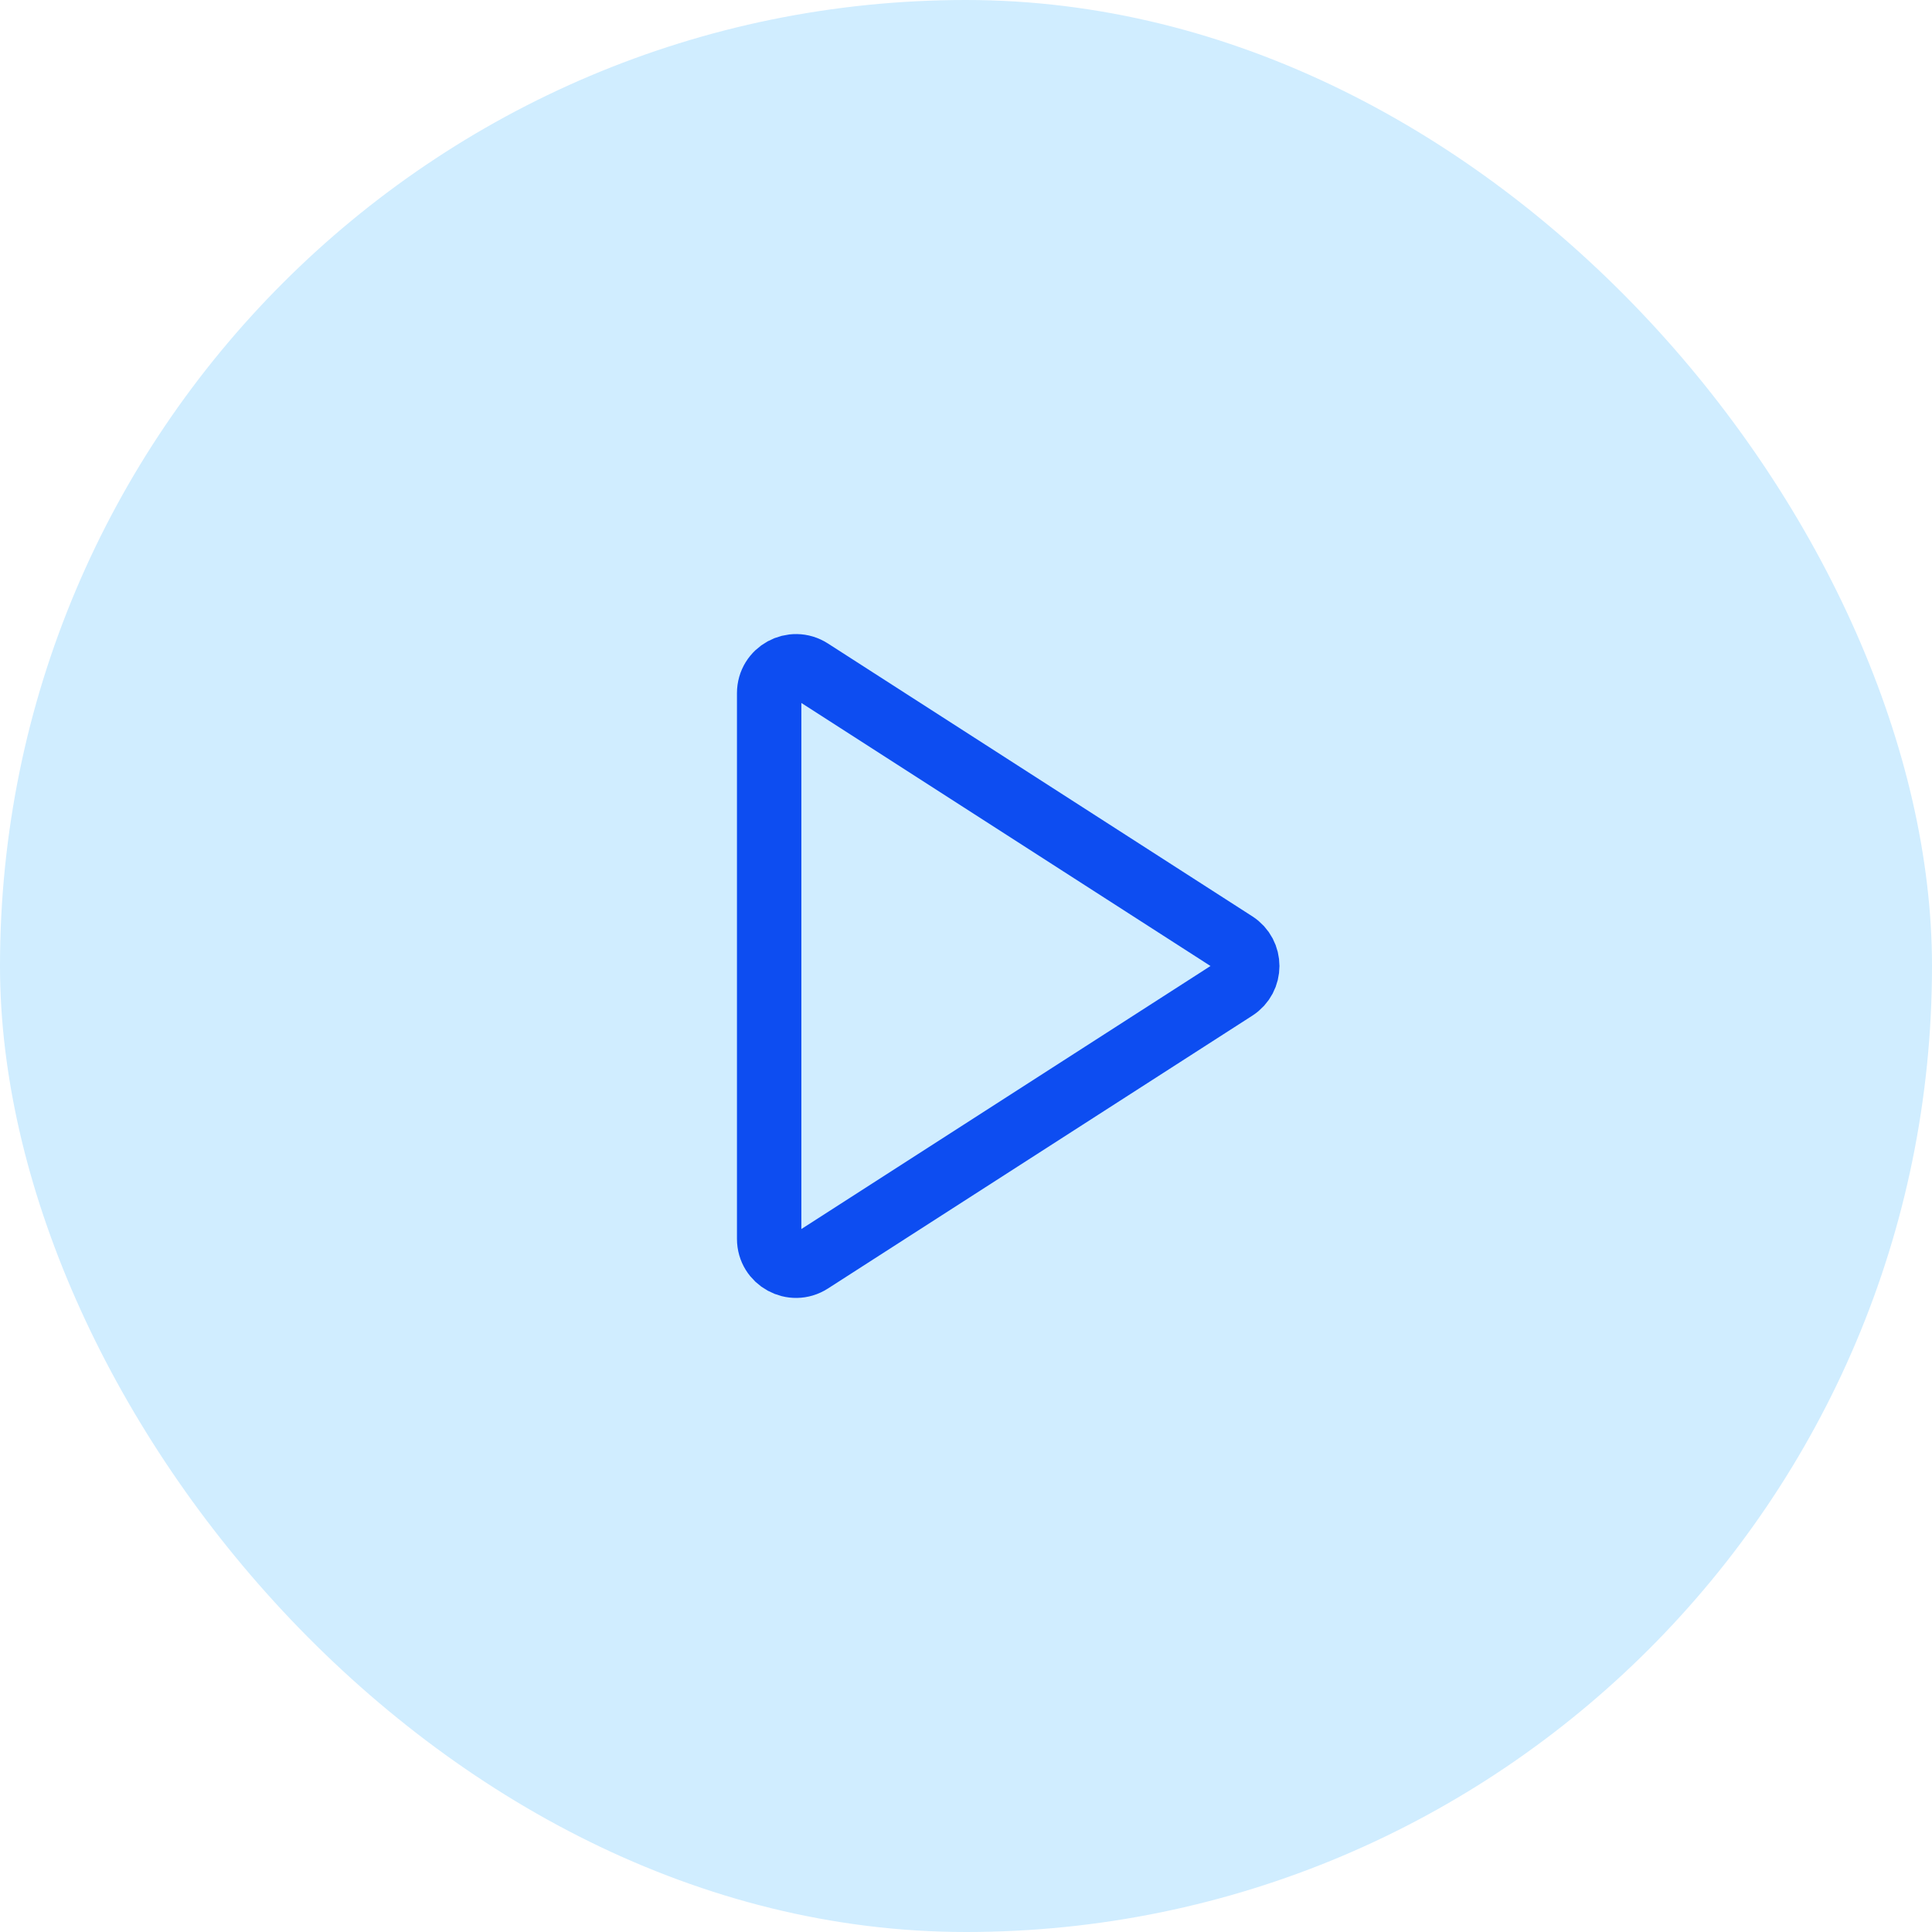
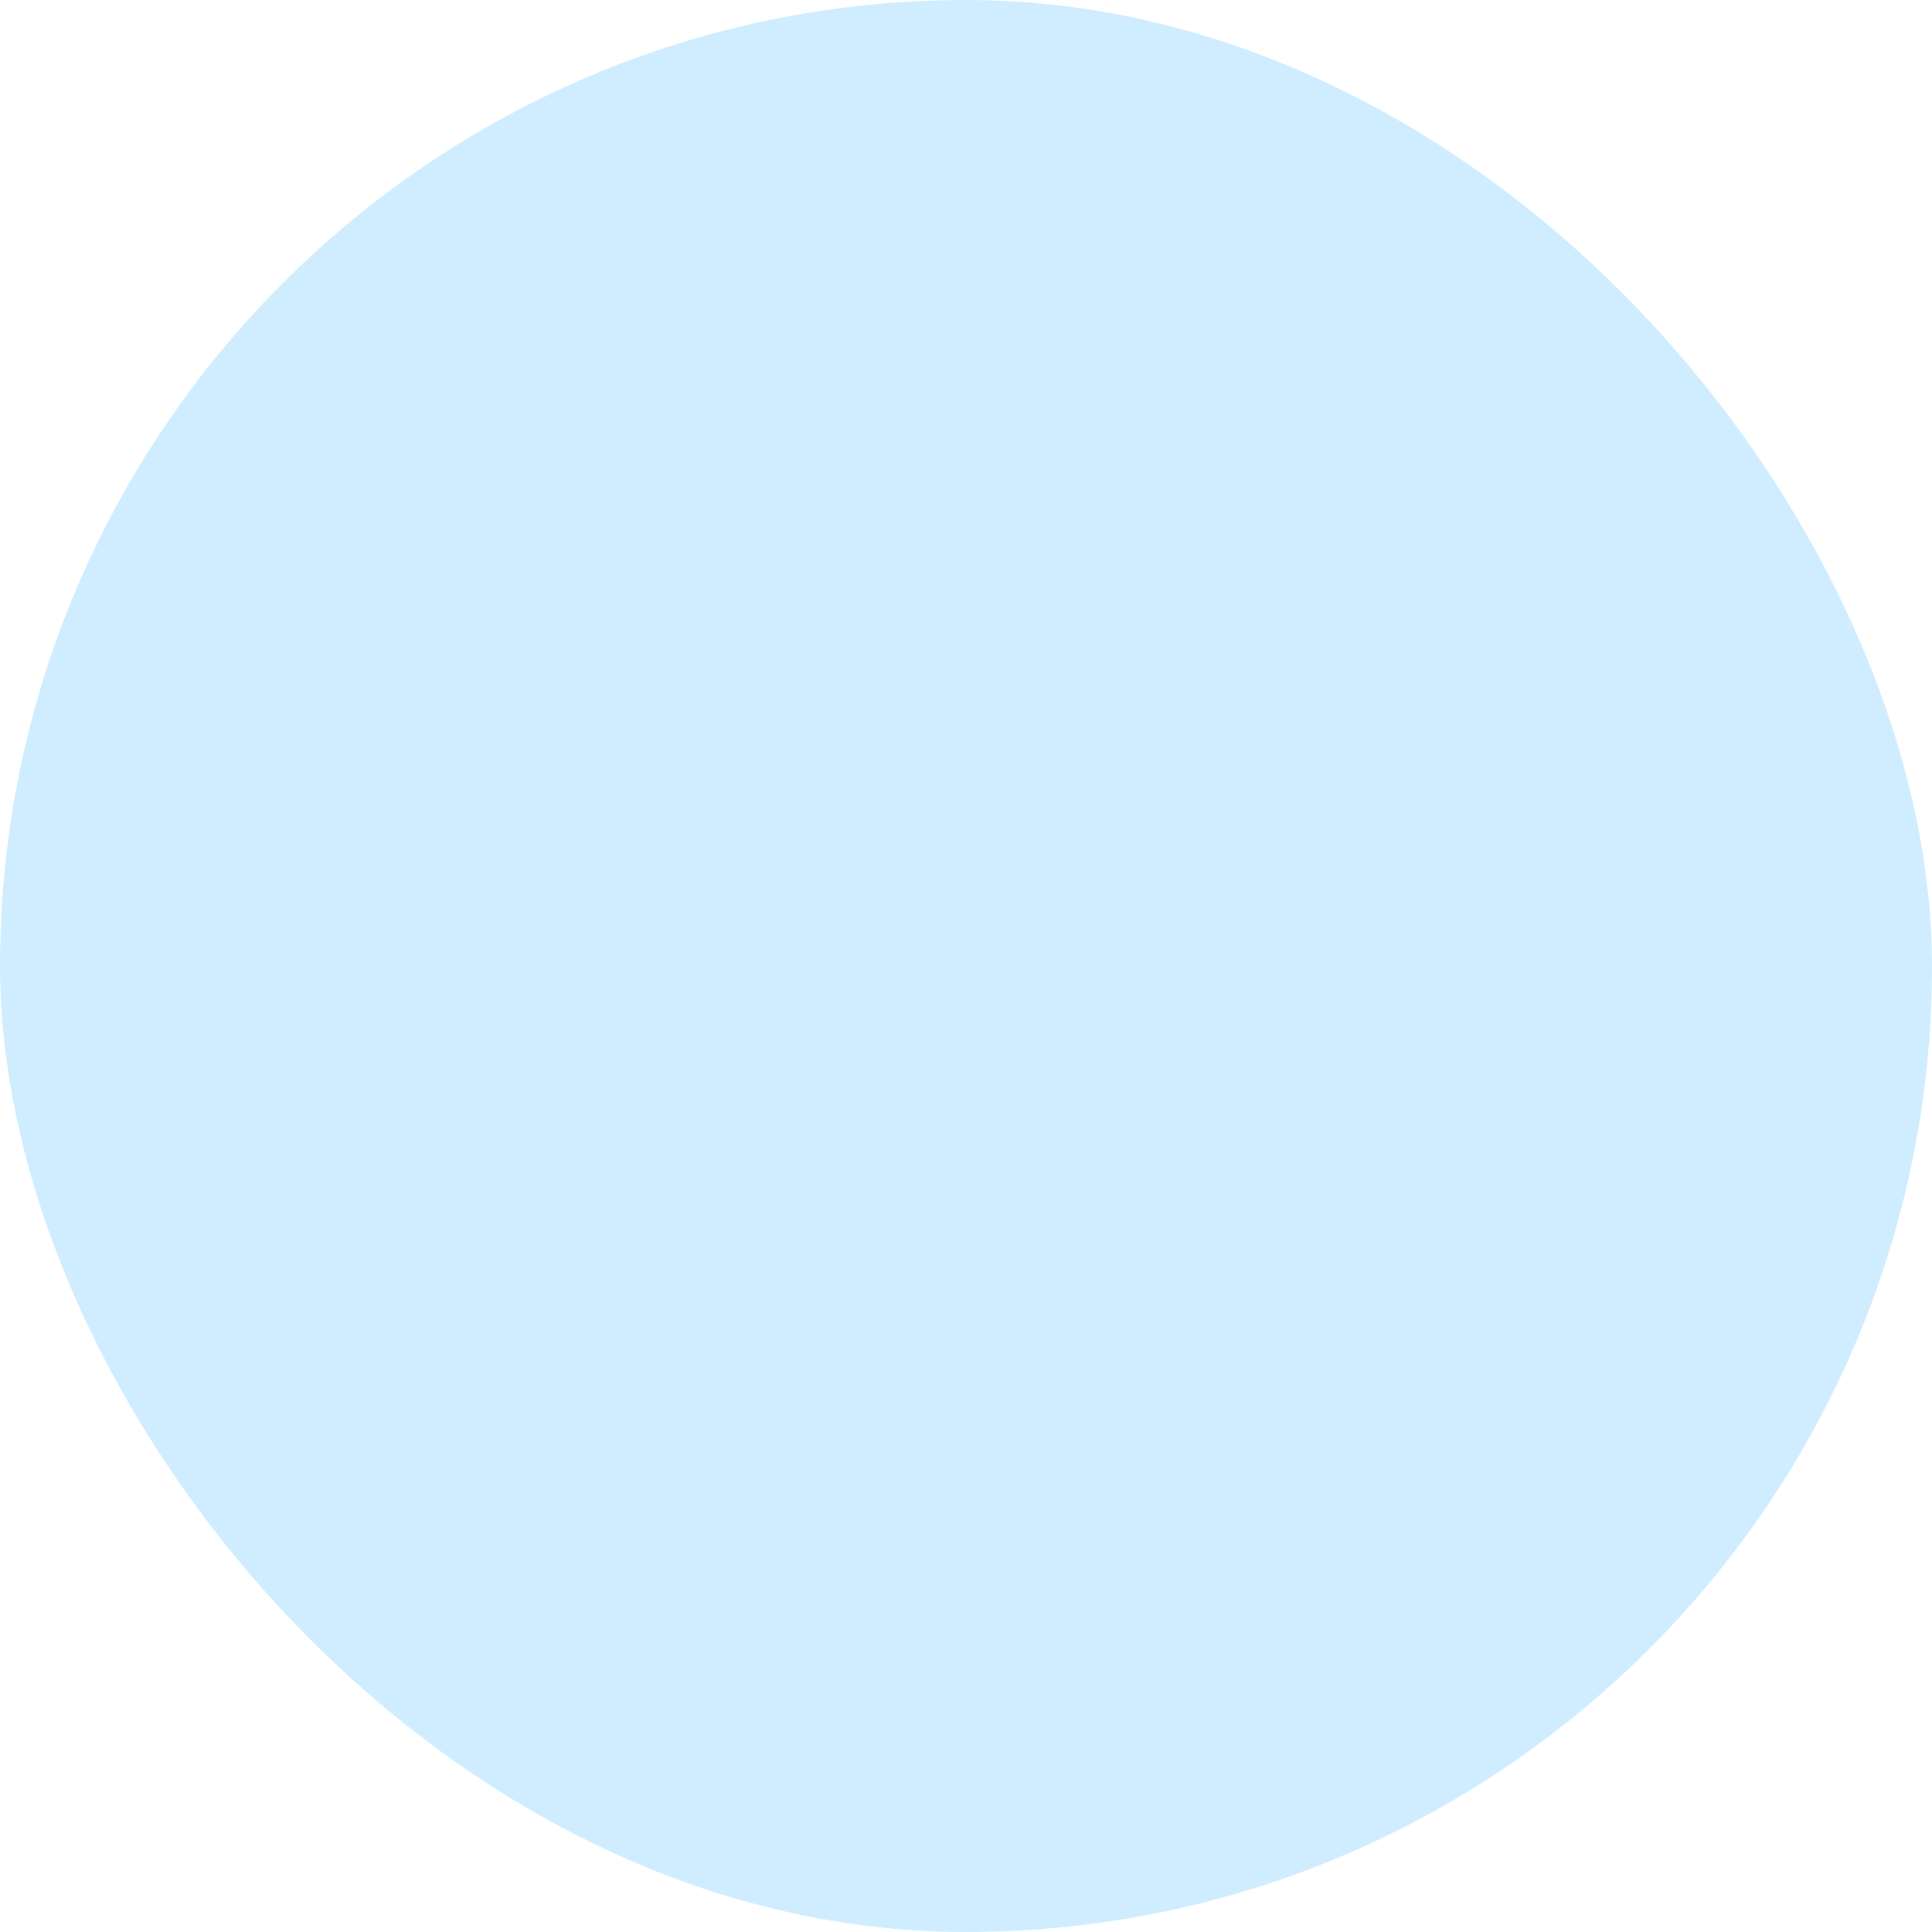
<svg xmlns="http://www.w3.org/2000/svg" width="60" height="60" viewBox="0 0 60 60" fill="none">
  <rect width="60" height="60" rx="30" fill="#D0EDFF" />
-   <path d="M23.887 21.526C23.887 20.867 24.616 20.469 25.171 20.825L38.352 29.299C38.862 29.627 38.862 30.373 38.352 30.701L25.171 39.175C24.616 39.531 23.887 39.133 23.887 38.474V21.526Z" stroke="#0D4DF1" stroke-width="2" stroke-linecap="round" />
</svg>